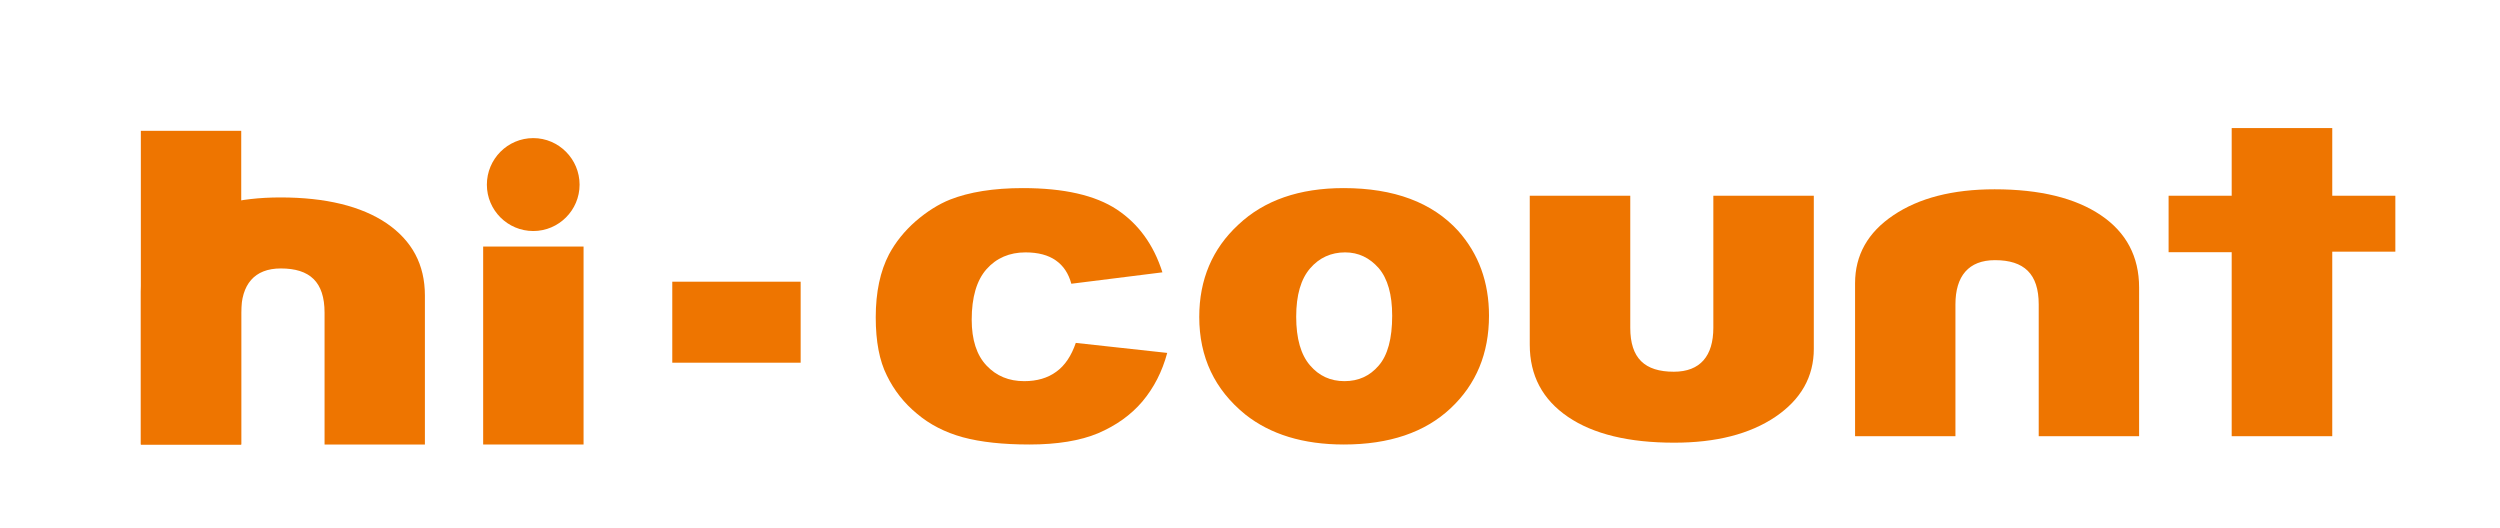
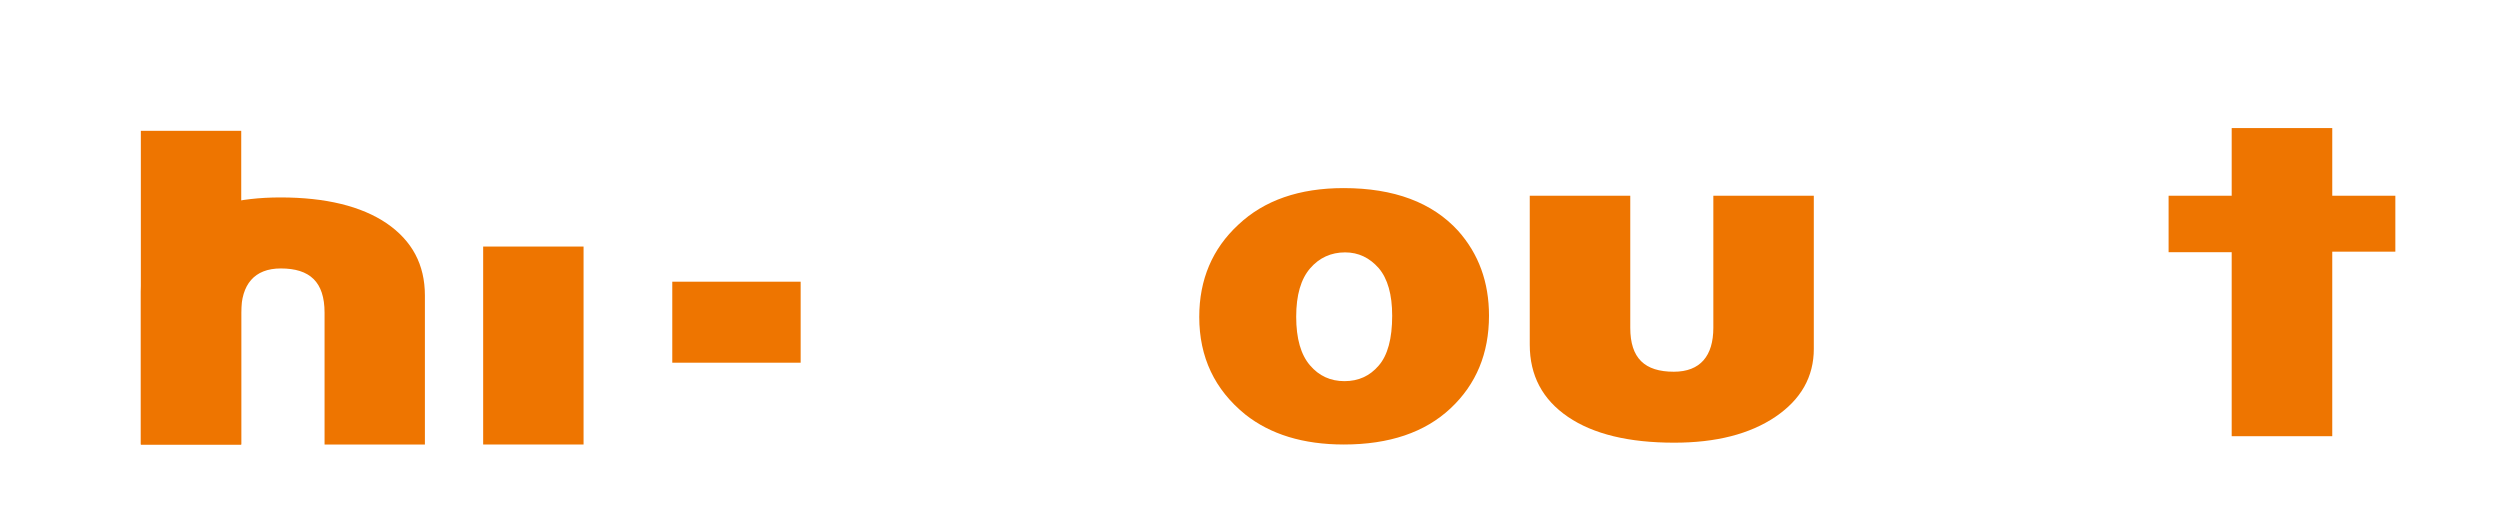
<svg xmlns="http://www.w3.org/2000/svg" version="1.1" id="レイヤー_1" x="0px" y="0px" width="426px" height="90px" viewBox="0 0 426 90" enable-background="new 0 0 426 90" xml:space="preserve">
  <g>
    <g>
-       <path fill="#EE7500" d="M316.104,48.262c0-4.796,2.178-8.67,6.533-11.585c4.337-2.928,10.093-4.421,17.239-4.421    c7.733,0,13.793,1.494,18.116,4.421c4.32,2.915,6.511,7.045,6.511,12.323V74.33h-17.106V51.866c0-5.194-2.482-7.535-7.456-7.535    c-4.5,0-6.734,2.726-6.734,7.535V74.33h-17.104V48.262z" />
      <g>
        <path fill="#EE7500" d="M309.074,59.427c0,4.783-2.187,8.648-6.559,11.607c-4.377,2.946-10.119,4.4-17.226,4.4     c-7.733,0-13.781-1.454-18.109-4.4c-4.341-2.959-6.51-7.045-6.51-12.305V33.351h17.127v22.5c0,5.199,2.46,7.491,7.424,7.491     c4.511,0,6.732-2.696,6.732-7.491v-22.5h17.119V59.427z" />
-         <path fill="#EE7500" d="M183.315,58.43l15.579,1.705c-0.853,3.189-2.27,5.937-4.228,8.275c-1.957,2.308-4.483,4.099-7.553,5.416     c-3.035,1.268-6.964,1.917-11.677,1.917c-4.544,0-8.325-0.411-11.374-1.236c-3.031-0.835-5.646-2.173-7.817-4.021     c-2.209-1.809-3.914-4.011-5.124-6.498c-1.262-2.507-1.895-5.794-1.895-9.911c0-4.323,0.772-7.883,2.262-10.736     c1.108-2.076,2.641-3.975,4.541-5.645c1.916-1.651,3.909-2.914,5.896-3.7c3.228-1.264,7.34-1.944,12.375-1.944     c6.988,0,12.337,1.219,16.028,3.657c3.68,2.447,6.263,6.016,7.748,10.697l-15.521,1.944c-0.481-1.766-1.35-3.074-2.653-3.984     c-1.282-0.9-2.996-1.359-5.16-1.359c-2.725,0-4.951,0.963-6.633,2.853c-1.682,1.904-2.531,4.779-2.531,8.616     c0,3.433,0.849,6.047,2.531,7.819c1.682,1.779,3.803,2.654,6.421,2.654c2.152,0,3.993-0.525,5.459-1.606     C181.456,62.294,182.555,60.646,183.315,58.43z" />
        <path fill="#EE7500" d="M204.352,53.999c0-6.359,2.232-11.619,6.669-15.719c4.4-4.151,10.398-6.228,17.924-6.228     c8.611,0,15.105,2.447,19.521,7.279c3.502,3.939,5.26,8.736,5.26,14.46c0,6.413-2.169,11.687-6.546,15.785     c-4.385,4.116-10.463,6.167-18.191,6.167c-6.905,0-12.509-1.722-16.784-5.11C206.981,66.398,204.352,60.872,204.352,53.999z      M220.872,53.97c0,3.736,0.799,6.479,2.354,8.284c1.529,1.799,3.495,2.694,5.866,2.694c2.394,0,4.32-0.875,5.842-2.654     c1.529-1.763,2.293-4.588,2.293-8.494c0-3.603-0.764-6.315-2.293-8.109c-1.563-1.767-3.448-2.685-5.728-2.685     c-2.399,0-4.398,0.918-5.945,2.703C221.674,47.538,220.872,50.275,220.872,53.97z" />
        <path fill="#EE7500" d="M408.167,42.887h-10.75V74.33h-17.137V42.98h-10.751v-9.629h10.751V21.828h17.137v11.523h10.75V42.887z" />
        <path fill="#EE7500" d="M342.923,41.345" />
      </g>
    </g>
-     <path fill="#EE7500" d="M98.761,31.47c0,4.346-3.545,7.897-7.891,7.897c-4.377,0-7.907-3.551-7.907-7.897   c0-4.368,3.529-7.937,7.907-7.937C95.216,23.533,98.761,27.102,98.761,31.47z" />
    <rect x="82.331" y="42.012" fill="#EE7500" width="17.107" height="33.731" />
    <rect x="24" y="22.292" fill="#EE7500" width="17.106" height="53.451" />
    <path fill="#EE7500" d="M24,49.68c0-4.818,2.192-8.652,6.523-11.624c4.352-2.929,10.124-4.413,17.265-4.413   c7.709,0,13.781,1.484,18.106,4.413c4.323,2.972,6.509,7.018,6.509,12.309v25.379H55.305V53.274c0-5.237-2.513-7.53-7.459-7.53   c-4.5,0-6.749,2.734-6.749,7.53v22.469H24V49.68z" />
    <rect x="114.556" y="48.001" fill="#EE7500" width="21.875" height="13.803" />
  </g>
</svg>